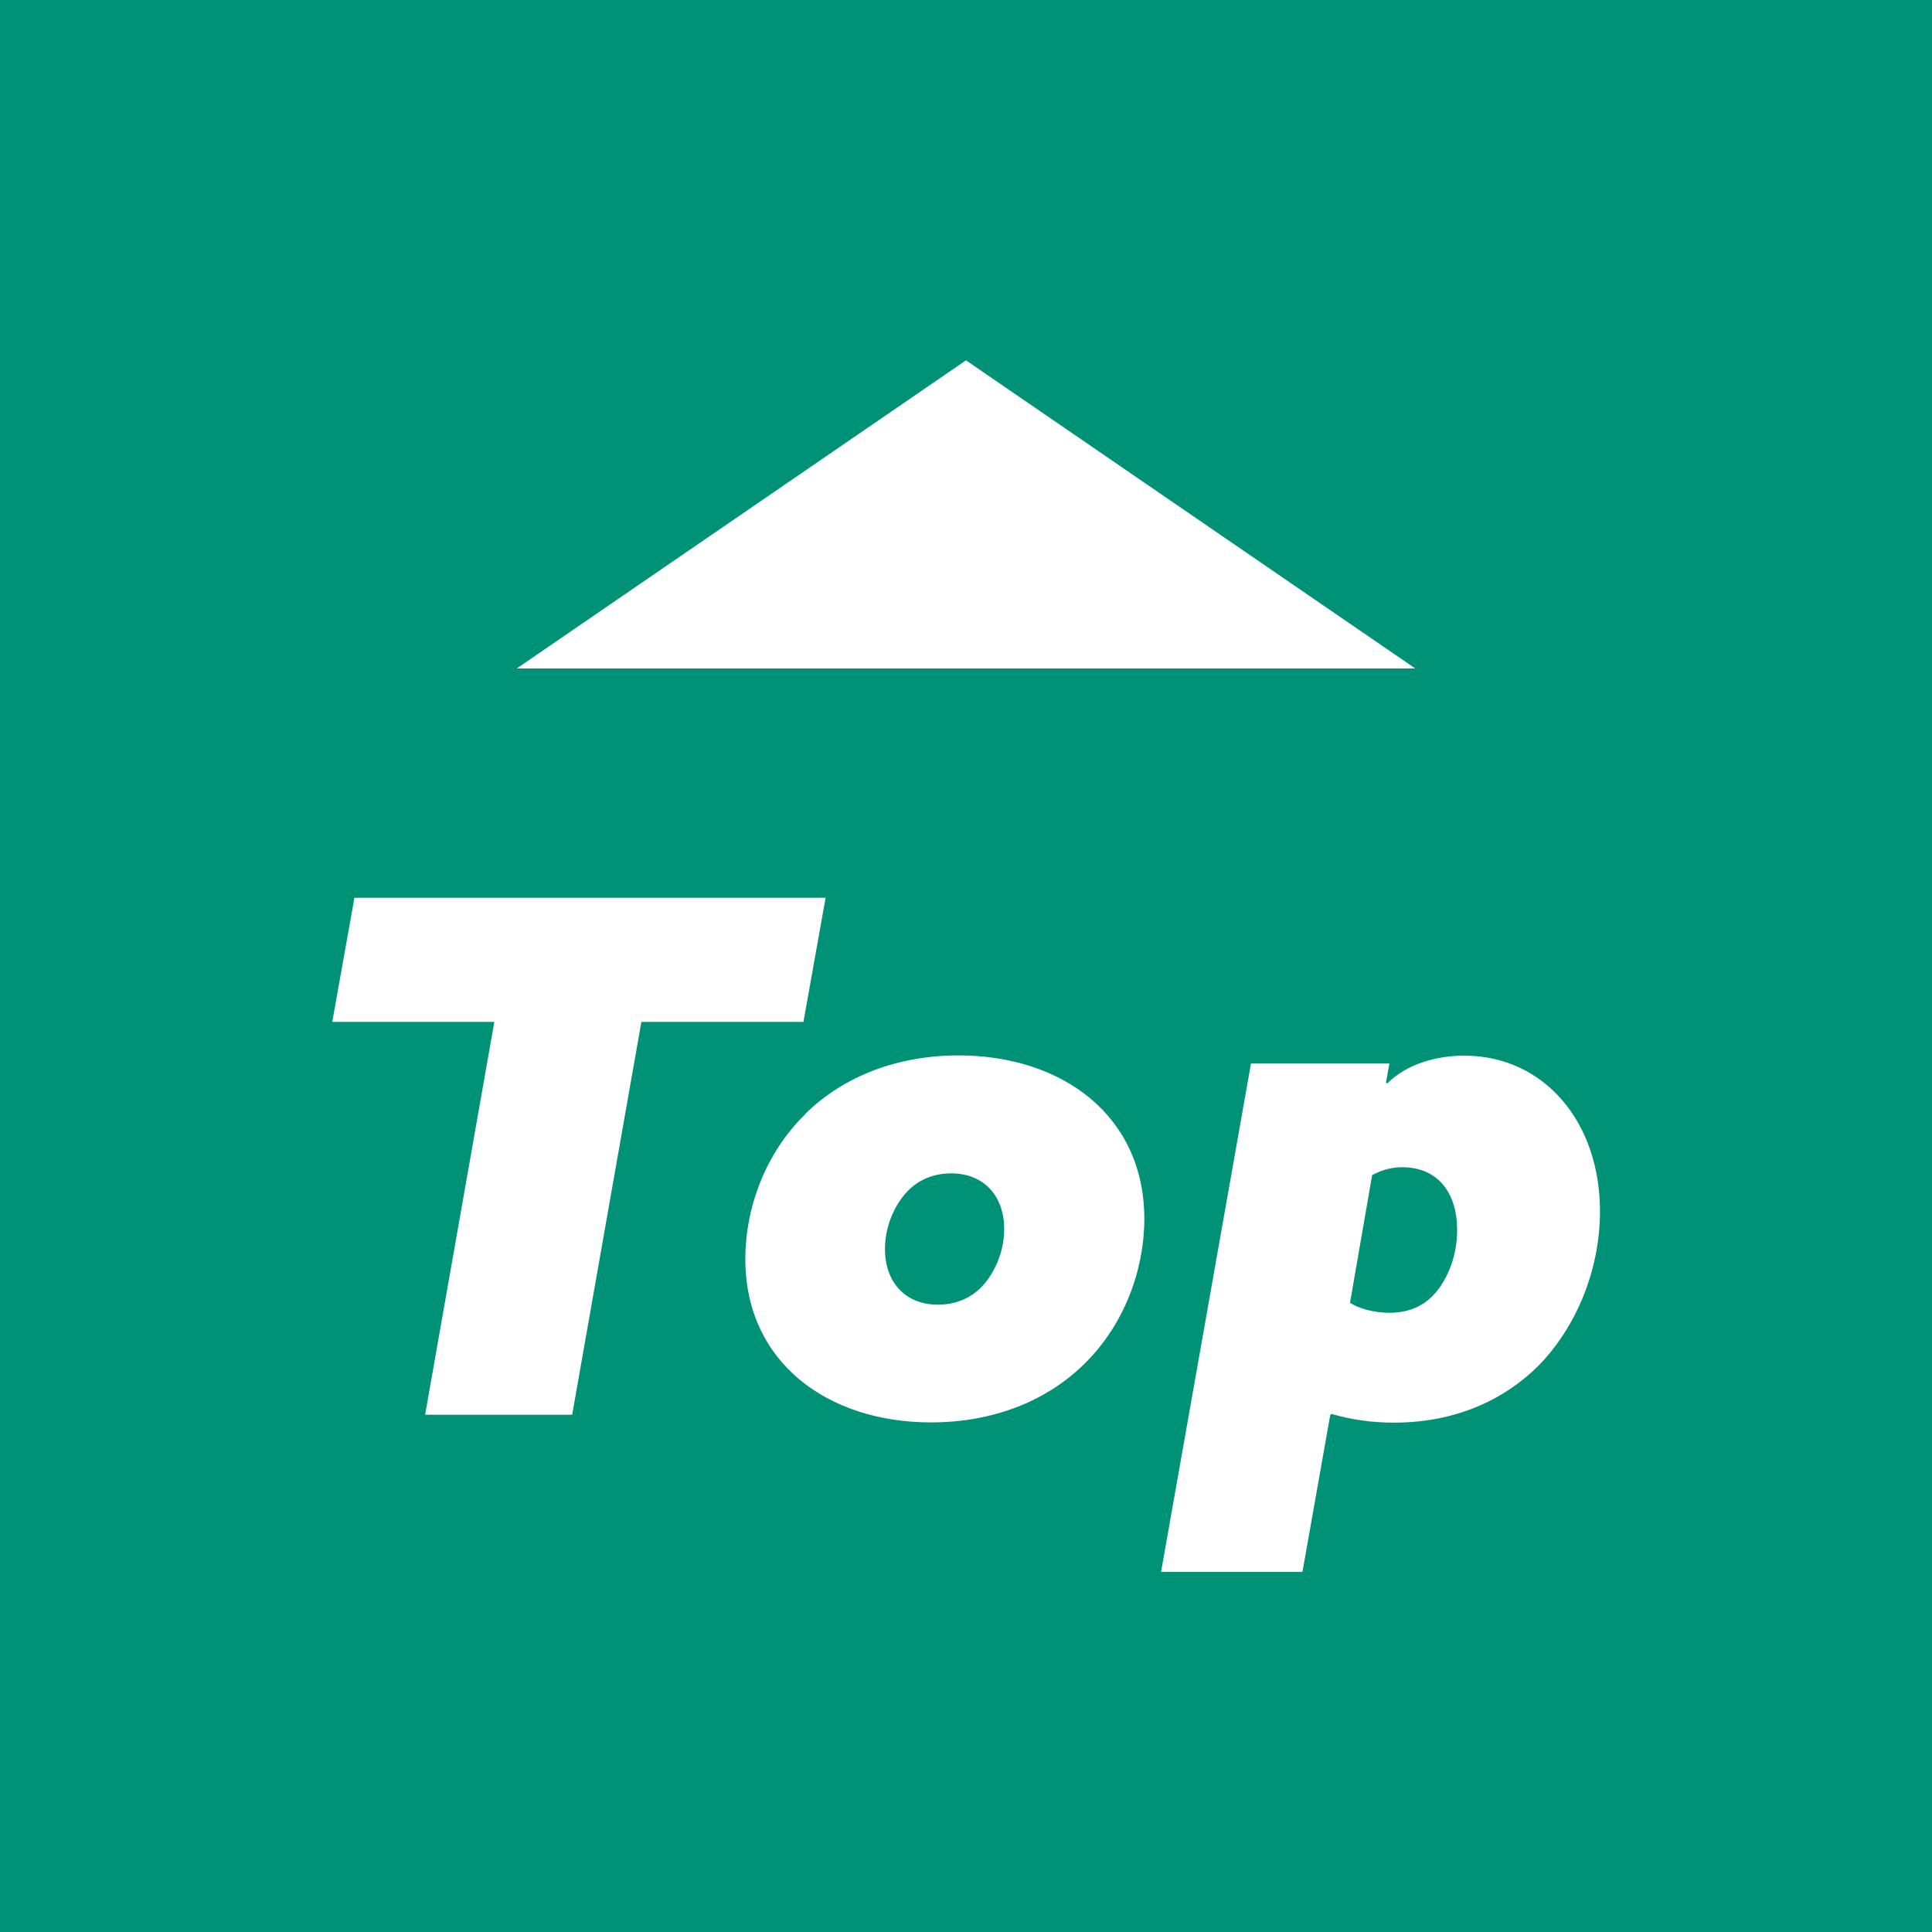
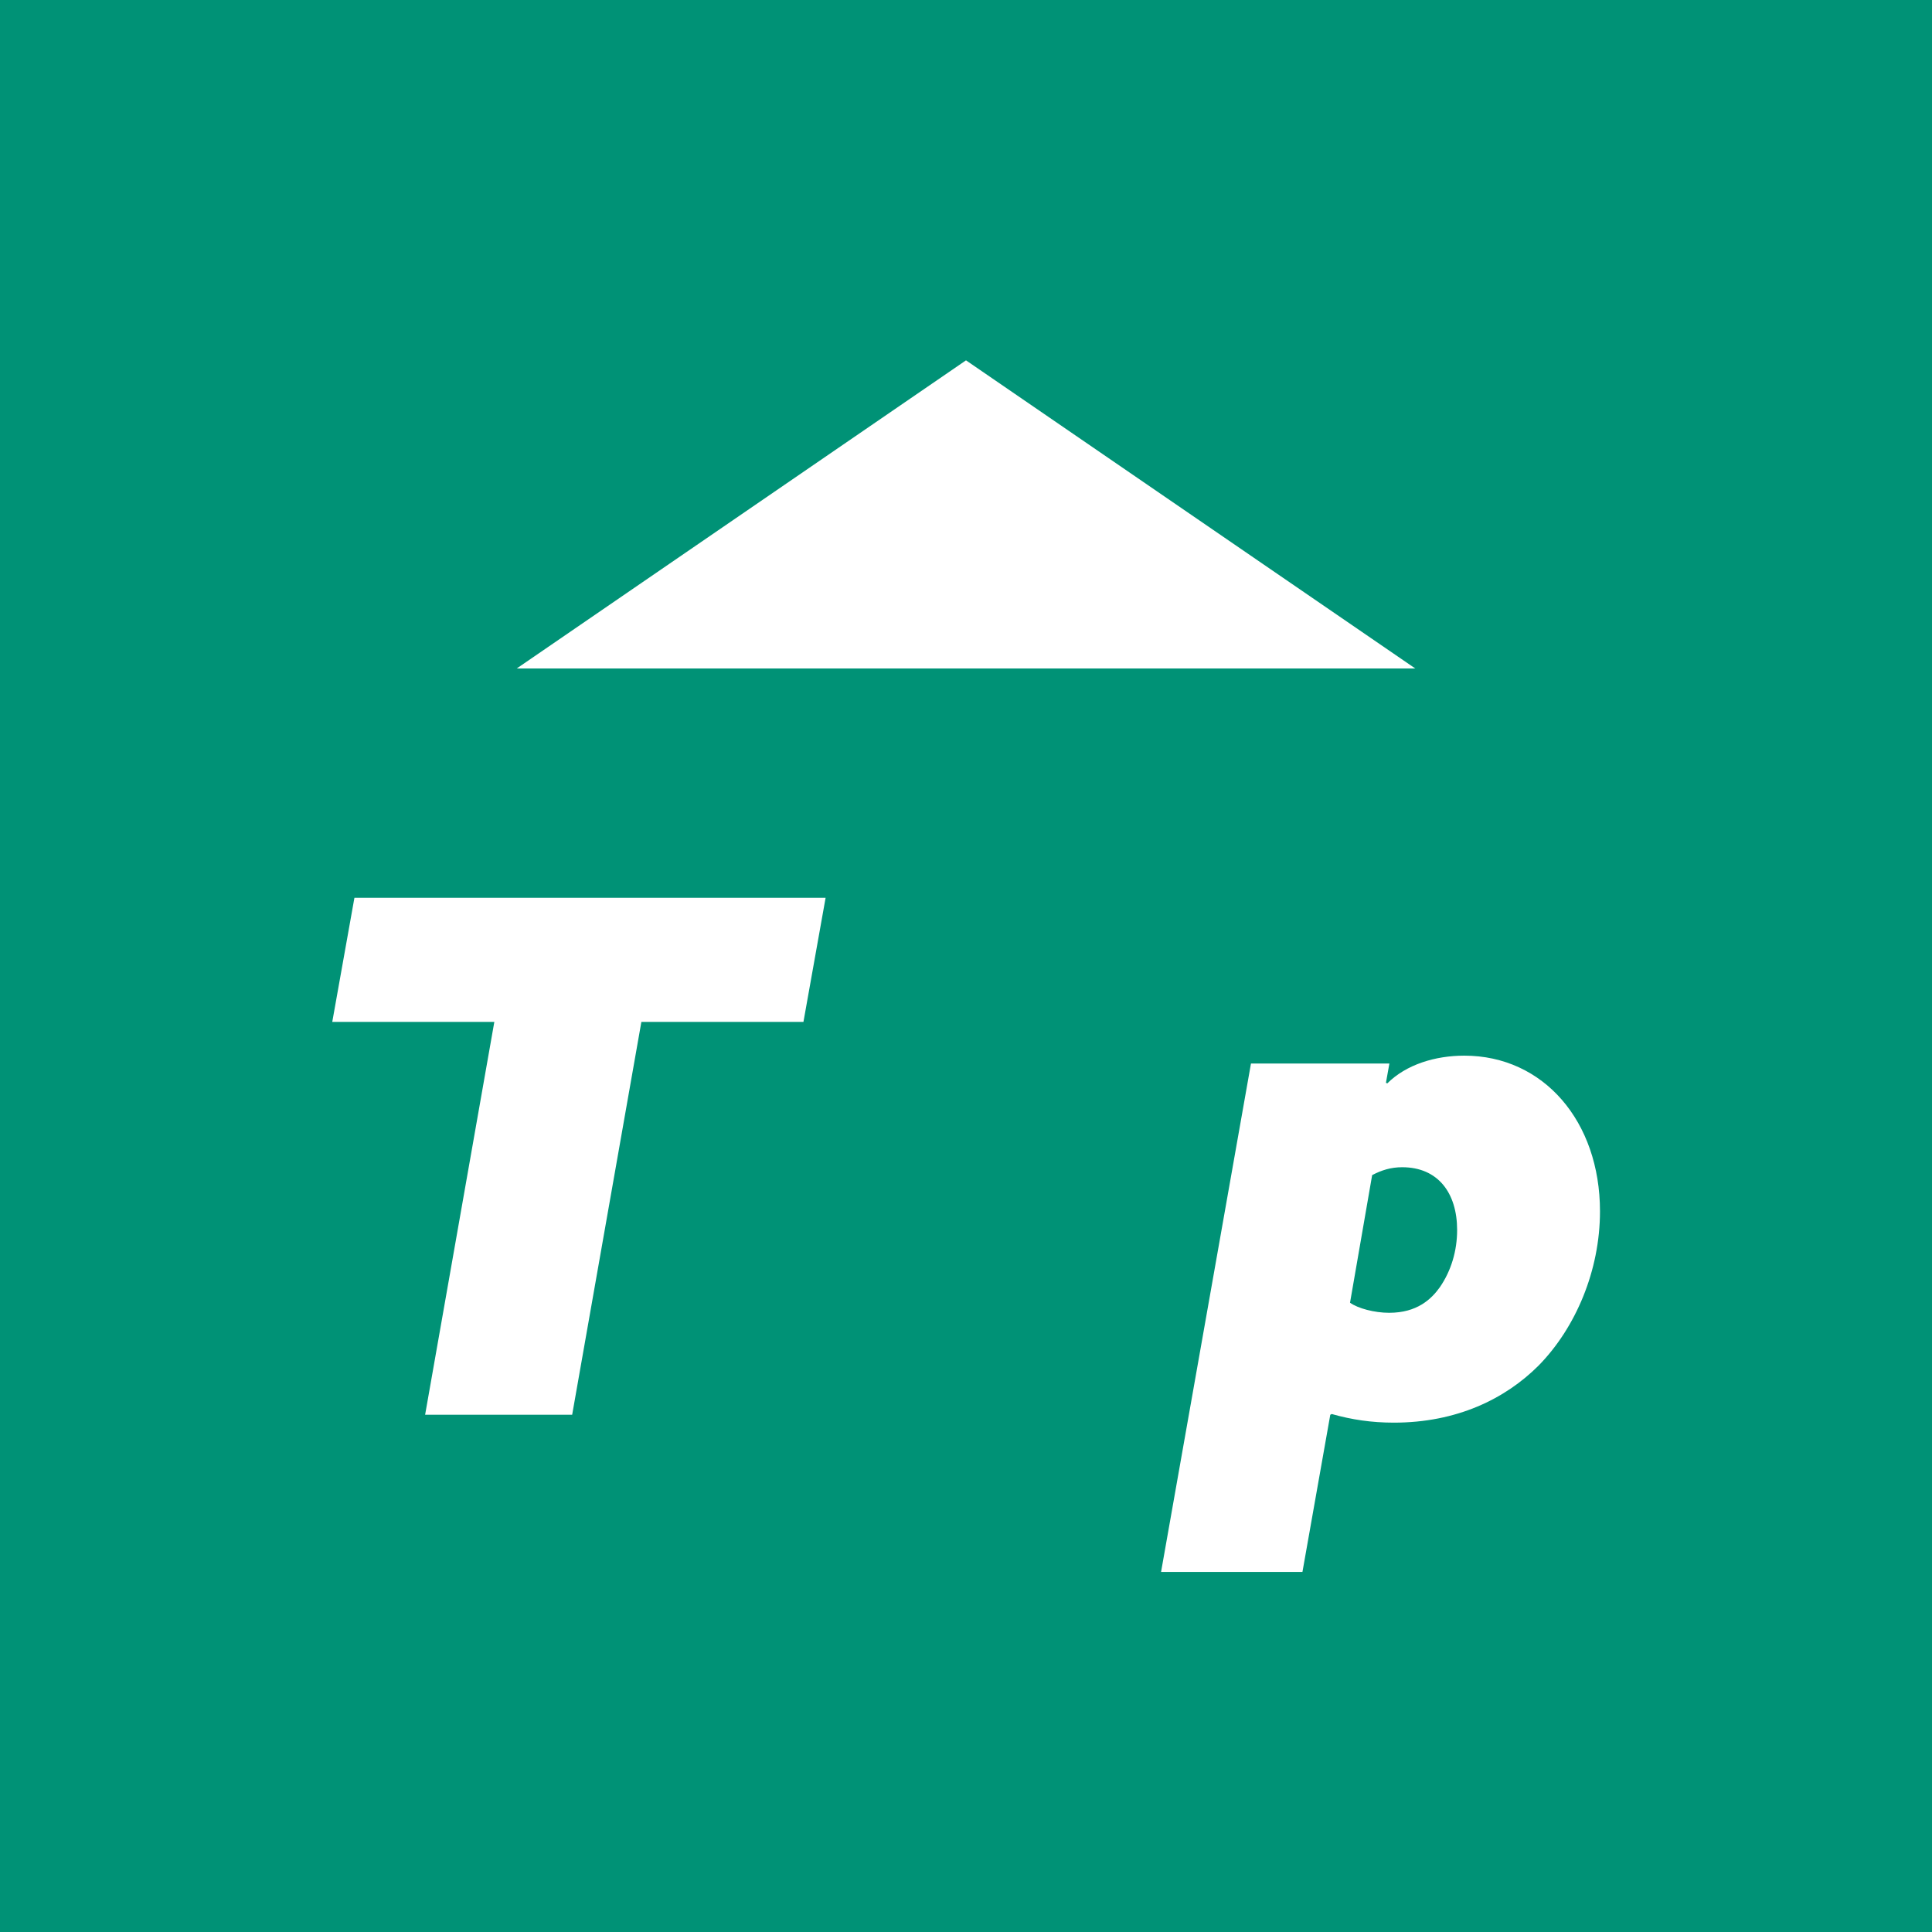
<svg xmlns="http://www.w3.org/2000/svg" id="_レイヤー_2" data-name="レイヤー 2" viewBox="0 0 78.44 78.44">
  <defs>
    <style>
      .cls-1 {
        fill: #fff;
      }

      .cls-2 {
        fill: #009276;
      }
    </style>
  </defs>
  <g id="_レイヤー_1-2" data-name="レイヤー 1">
    <g>
      <rect class="cls-2" x="0" width="78.44" height="78.44" />
      <g>
        <path class="cls-1" d="M20.07,41.49h-6.58l.9-5.04h19.13l-.9,5.04h-6.58l-2.81,15.95h-5.97l2.81-15.95Z" />
-         <path class="cls-1" d="M32.69,45.23c1.59-1.57,3.8-2.38,6.23-2.38,4.2,0,7.54,2.44,7.54,6.64,0,2.06-.81,4.29-2.43,5.88-1.59,1.57-3.8,2.38-6.23,2.38-4.2,0-7.54-2.44-7.54-6.64,0-2.06.81-4.29,2.44-5.88ZM38.08,52.97c.67,0,1.36-.23,1.88-.84.49-.58.81-1.39.81-2.23,0-1.33-.81-2.26-2.15-2.26-.67,0-1.36.23-1.88.84-.49.58-.81,1.39-.81,2.23,0,1.33.81,2.26,2.15,2.26Z" />
        <path class="cls-1" d="M56.32,43.99c.78-.78,1.97-1.13,3.13-1.13,3.22,0,5.51,2.67,5.51,6.32,0,2.41-.99,4.73-2.49,6.26-1.36,1.36-3.33,2.32-5.88,2.32-.9,0-1.71-.12-2.52-.35l-.06.03-1.13,6.38h-5.74l3.65-20.64h5.62l-.14.78.06.03ZM54.81,52.89c.32.23.99.41,1.59.41,1.13,0,1.71-.55,2.06-1.04.46-.67.7-1.48.7-2.32,0-1.51-.78-2.55-2.23-2.55-.46,0-.84.12-1.22.32l-.9,5.19Z" />
      </g>
      <polygon class="cls-1" points="39.22 14.63 20.98 27.14 57.46 27.14 39.22 14.63" />
    </g>
  </g>
</svg>